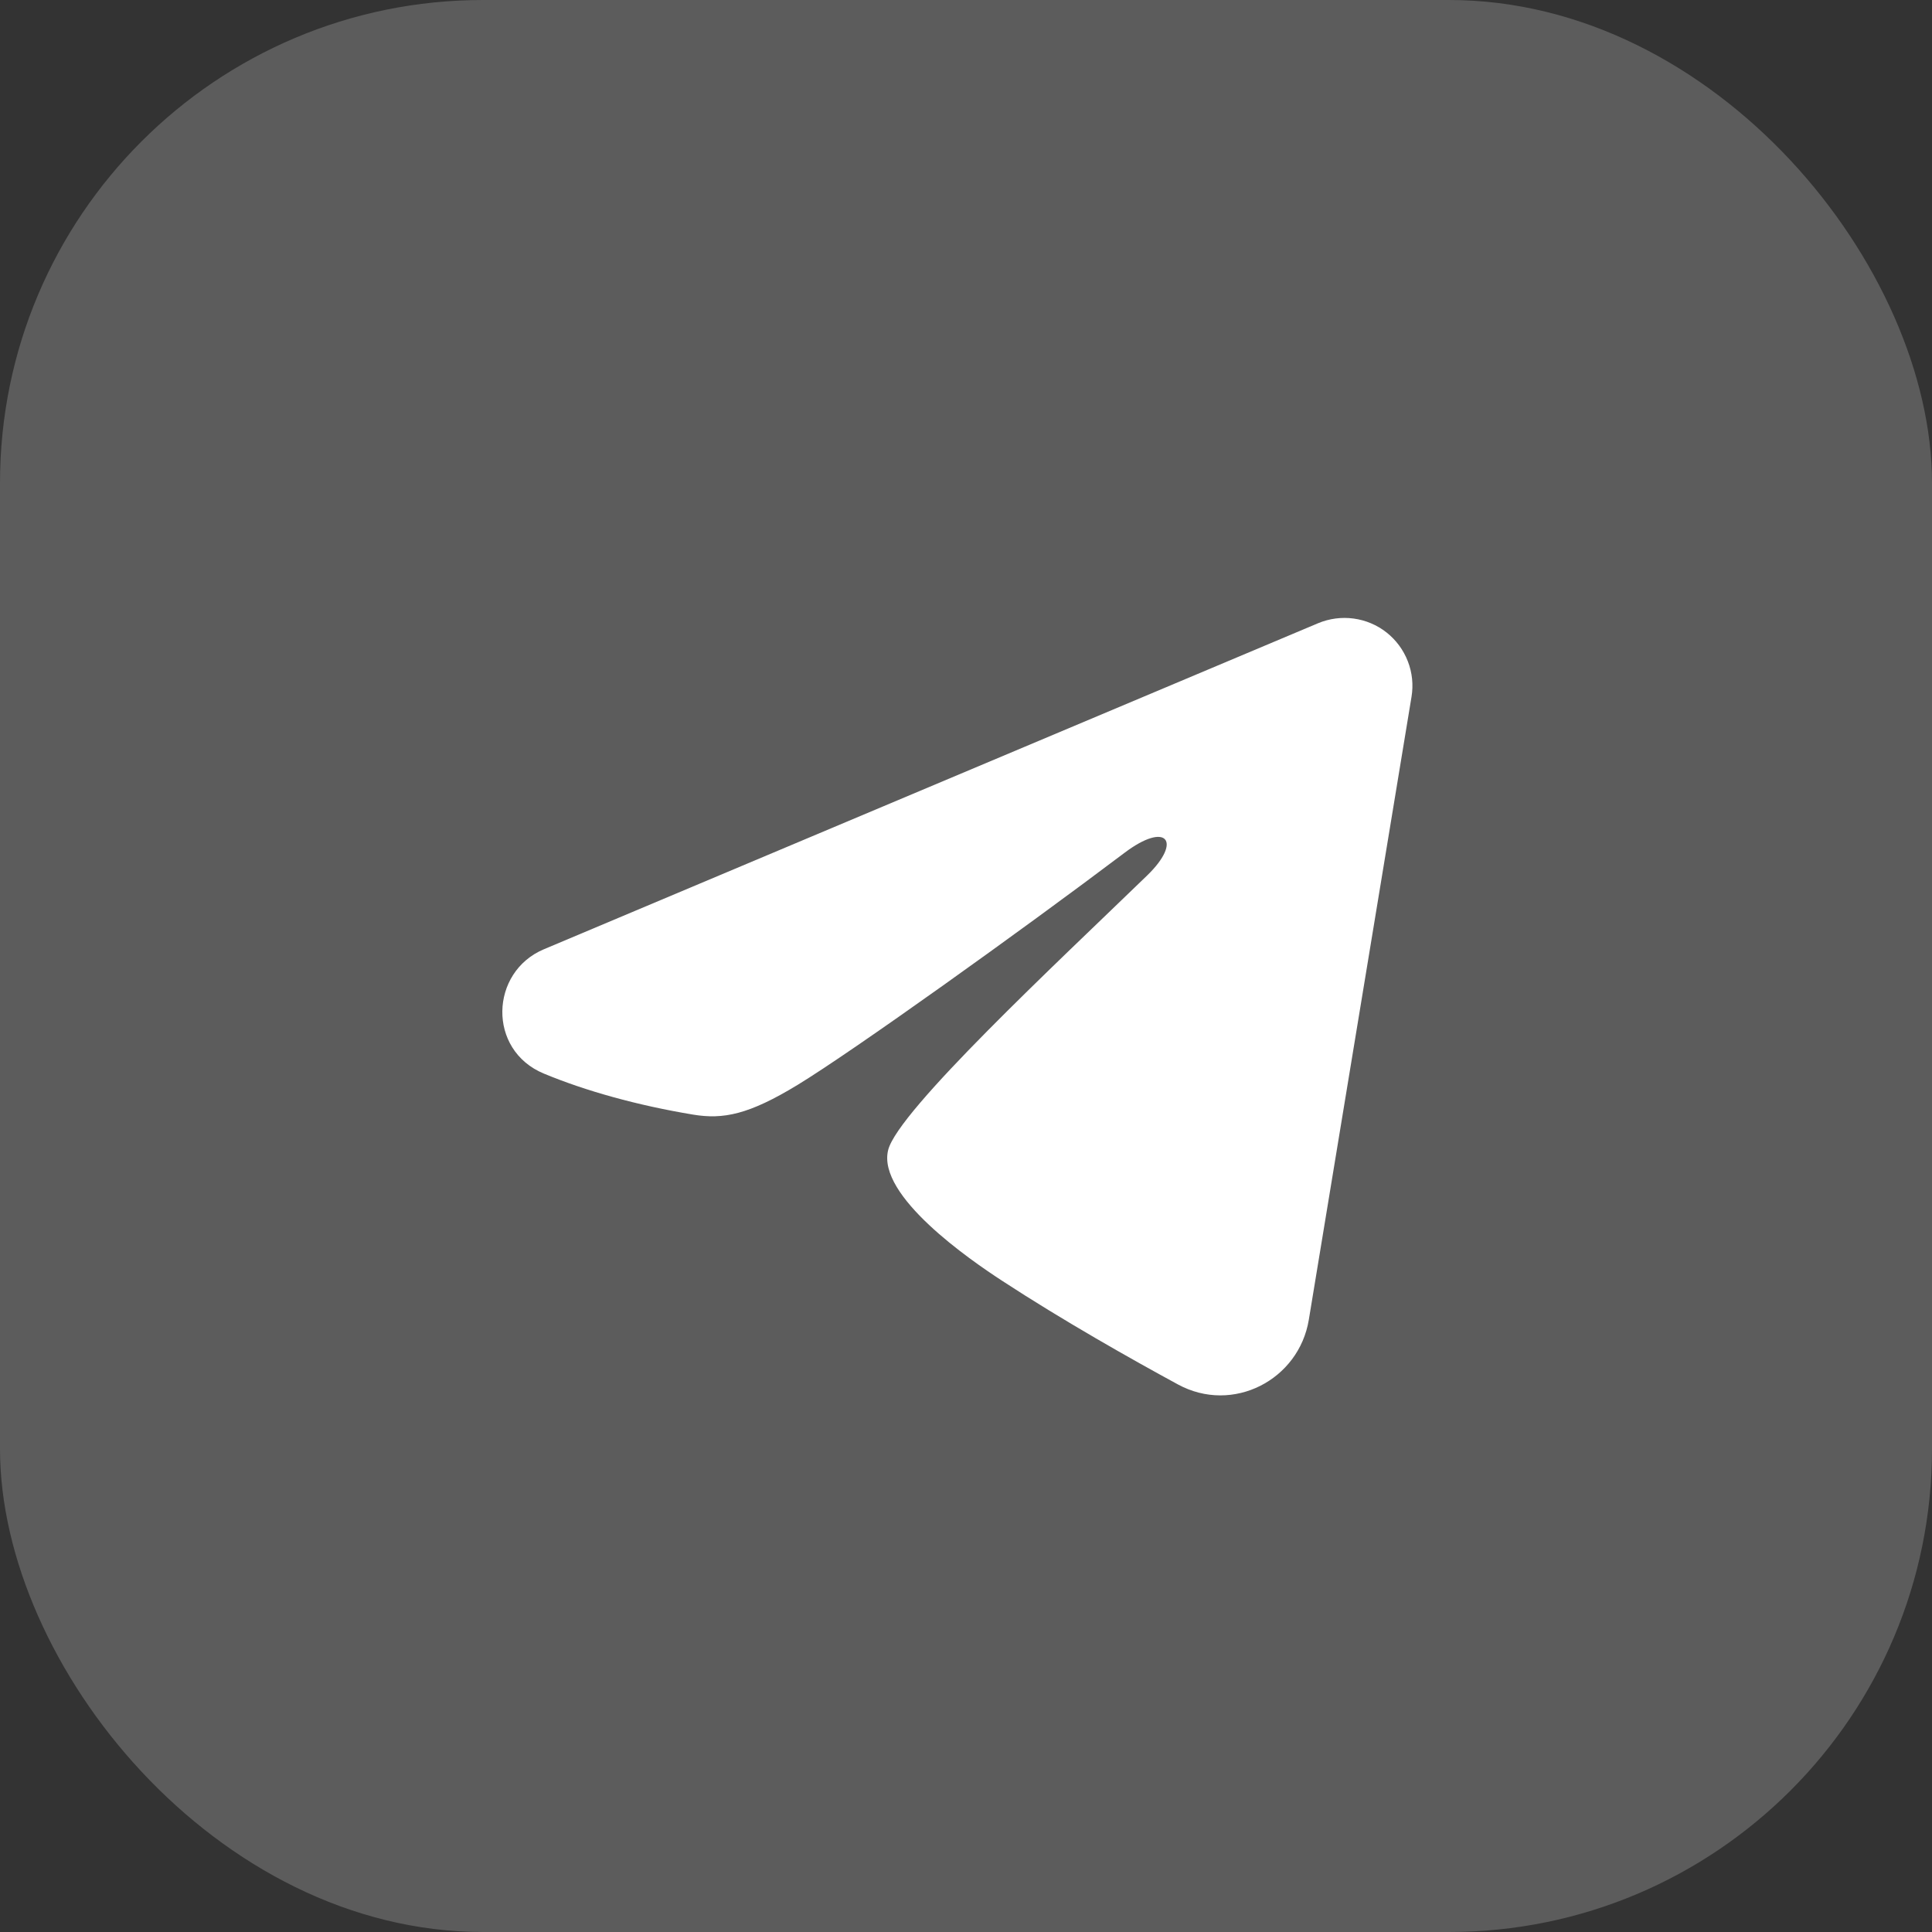
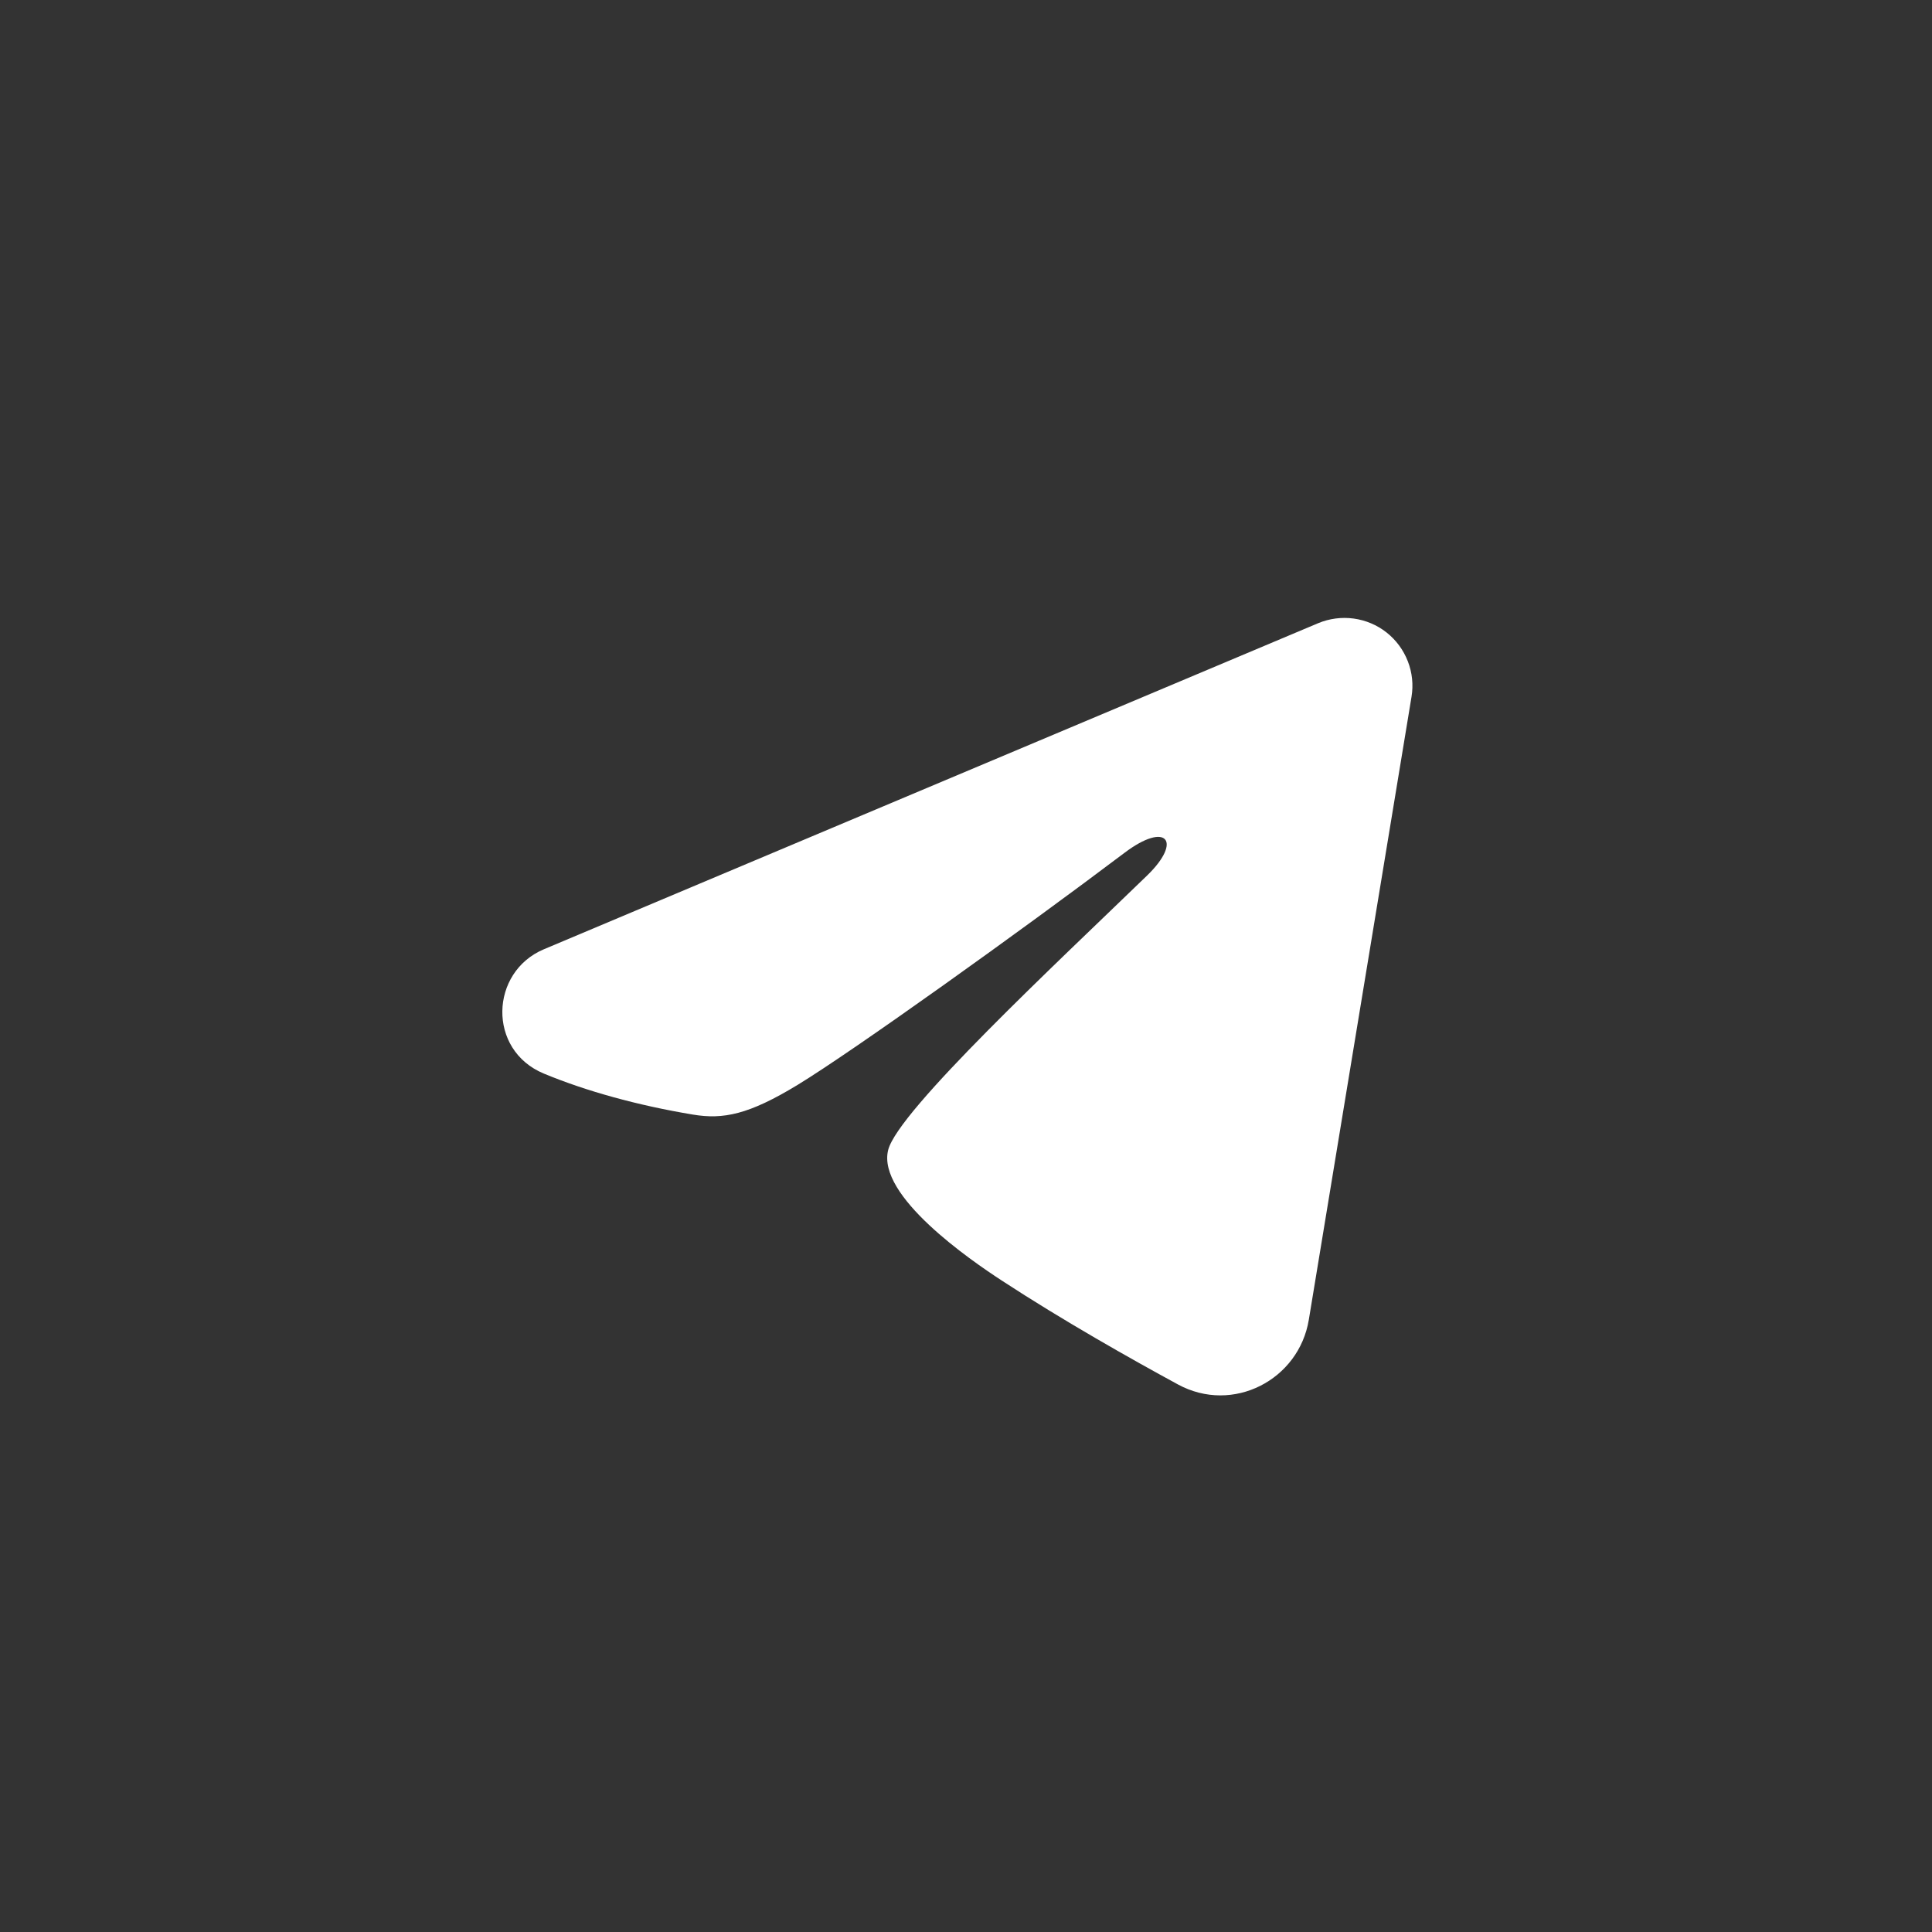
<svg xmlns="http://www.w3.org/2000/svg" width="32" height="32" viewBox="0 0 32 32" fill="none">
  <rect x="0" y="0" width="32" height="32" fill="#333333" stroke="none" />
-   <rect width="32" height="32" rx="8" fill="white" fill-opacity="0.2" />
  <g clip-path="url(#clip0_1_273)">
    <path fill-rule="evenodd" clip-rule="evenodd" d="M21.833 10.322C22.018 10.245 22.221 10.218 22.42 10.245C22.619 10.272 22.808 10.351 22.966 10.476C23.124 10.601 23.245 10.765 23.318 10.953C23.391 11.14 23.412 11.344 23.379 11.542L21.678 21.86C21.513 22.855 20.421 23.426 19.509 22.93C18.745 22.515 17.611 21.876 16.591 21.209C16.081 20.876 14.519 19.807 14.711 19.047C14.876 18.396 17.501 15.953 19.001 14.5C19.59 13.929 19.321 13.6 18.626 14.125C16.899 15.428 14.127 17.411 13.211 17.969C12.402 18.461 11.981 18.545 11.477 18.461C10.557 18.308 9.704 18.071 9.008 17.782C8.068 17.392 8.114 16.099 9.008 15.723L21.833 10.322Z" fill="white" />
  </g>
  <defs>
    <clipPath id="clip0_1_273">
      <rect width="18" height="18" fill="white" transform="translate(7 7)" />
    </clipPath>
  </defs>
</svg>